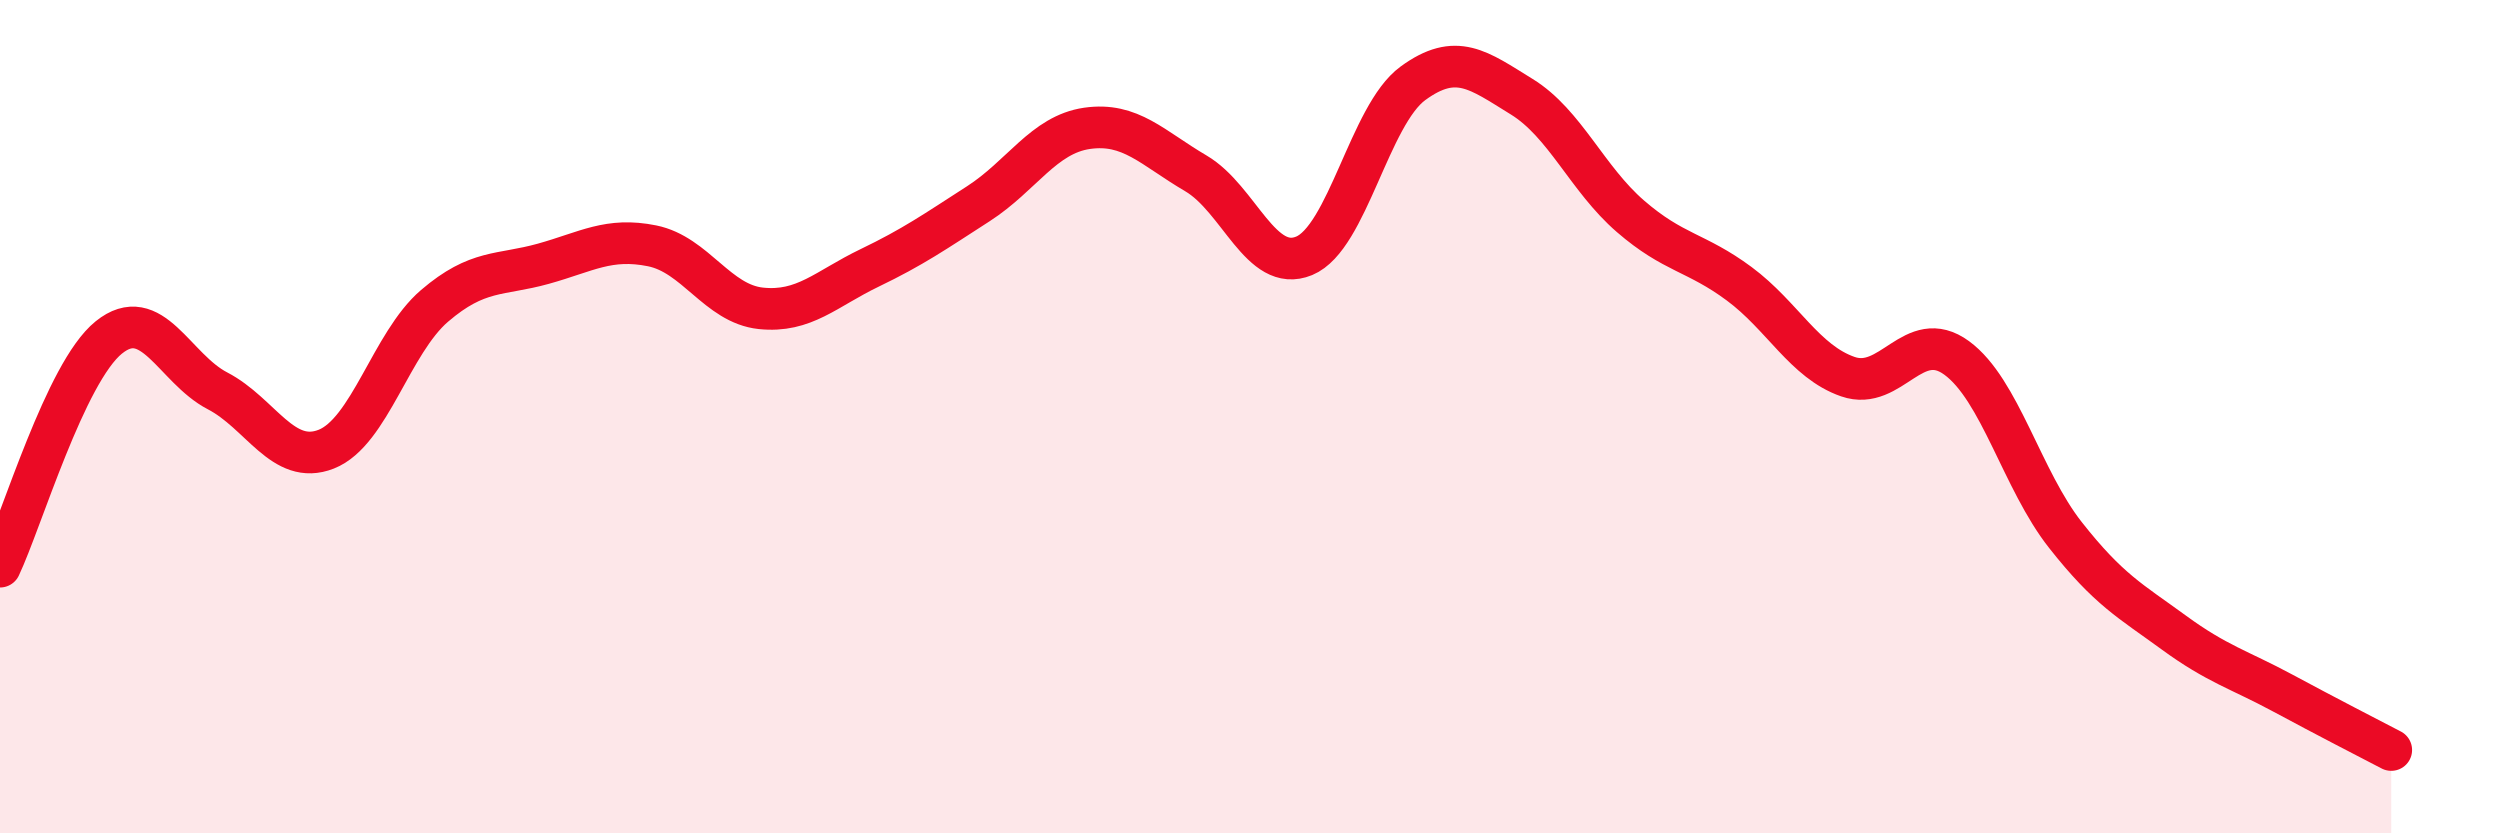
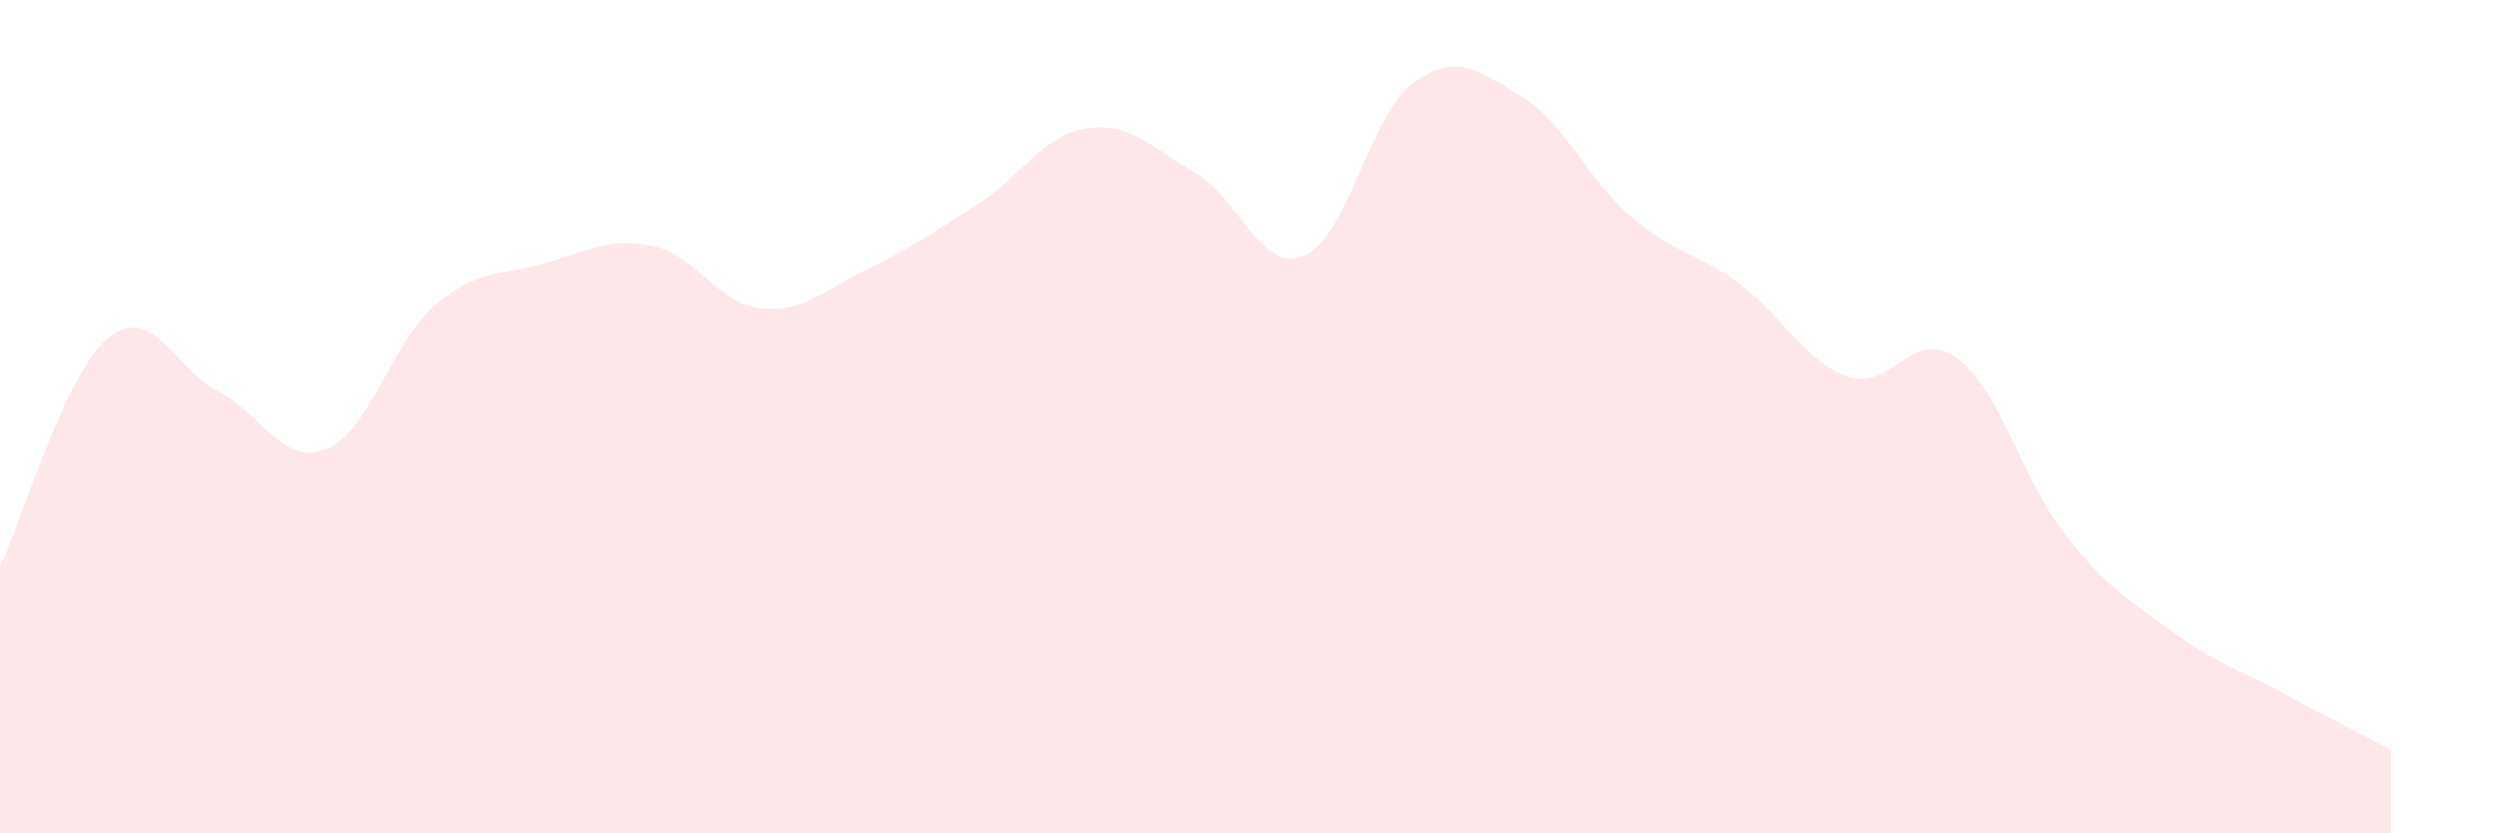
<svg xmlns="http://www.w3.org/2000/svg" width="60" height="20" viewBox="0 0 60 20">
  <path d="M 0,13.6 C 0.52,12.5 1.57,8.94 2.61,8.1 C 3.65,7.26 4.18,8.84 5.22,9.38 C 6.26,9.92 6.79,11.19 7.83,10.78 C 8.87,10.37 9.39,8.23 10.43,7.34 C 11.47,6.45 12,6.62 13.04,6.33 C 14.08,6.04 14.61,5.69 15.65,5.9 C 16.69,6.11 17.22,7.29 18.26,7.4 C 19.3,7.51 19.83,6.93 20.87,6.43 C 21.91,5.93 22.44,5.56 23.48,4.89 C 24.52,4.22 25.05,3.23 26.09,3.08 C 27.13,2.93 27.66,3.55 28.7,4.16 C 29.74,4.77 30.26,6.57 31.3,6.14 C 32.34,5.71 32.87,2.76 33.91,2 C 34.95,1.24 35.48,1.68 36.52,2.32 C 37.56,2.96 38.09,4.29 39.13,5.19 C 40.17,6.09 40.7,6.04 41.74,6.81 C 42.78,7.58 43.31,8.68 44.35,9.04 C 45.39,9.4 45.92,7.83 46.96,8.59 C 48,9.35 48.53,11.52 49.57,12.84 C 50.61,14.16 51.13,14.42 52.17,15.18 C 53.21,15.94 53.74,16.07 54.78,16.63 C 55.82,17.19 56.87,17.73 57.39,18L57.39 20L0 20Z" fill="#EB0A25" opacity="0.1" stroke-linecap="round" stroke-linejoin="round" />
-   <path d="M 0,13.6 C 0.52,12.5 1.57,8.94 2.61,8.1 C 3.65,7.26 4.18,8.84 5.22,9.38 C 6.26,9.92 6.79,11.19 7.83,10.78 C 8.87,10.37 9.39,8.23 10.43,7.34 C 11.47,6.45 12,6.62 13.04,6.33 C 14.08,6.04 14.61,5.69 15.65,5.9 C 16.69,6.11 17.22,7.29 18.26,7.4 C 19.3,7.51 19.83,6.93 20.87,6.43 C 21.91,5.93 22.44,5.56 23.48,4.89 C 24.52,4.22 25.05,3.23 26.09,3.08 C 27.13,2.93 27.66,3.55 28.7,4.16 C 29.74,4.77 30.26,6.57 31.3,6.14 C 32.34,5.71 32.87,2.76 33.91,2 C 34.95,1.24 35.48,1.68 36.52,2.32 C 37.56,2.96 38.09,4.29 39.13,5.19 C 40.17,6.09 40.7,6.04 41.74,6.81 C 42.78,7.58 43.31,8.68 44.35,9.04 C 45.39,9.4 45.92,7.83 46.96,8.59 C 48,9.35 48.53,11.52 49.57,12.84 C 50.61,14.16 51.13,14.42 52.17,15.18 C 53.21,15.94 53.74,16.07 54.78,16.63 C 55.82,17.19 56.87,17.73 57.39,18" stroke="#EB0A25" stroke-width="1" fill="none" stroke-linecap="round" stroke-linejoin="round" />
</svg>